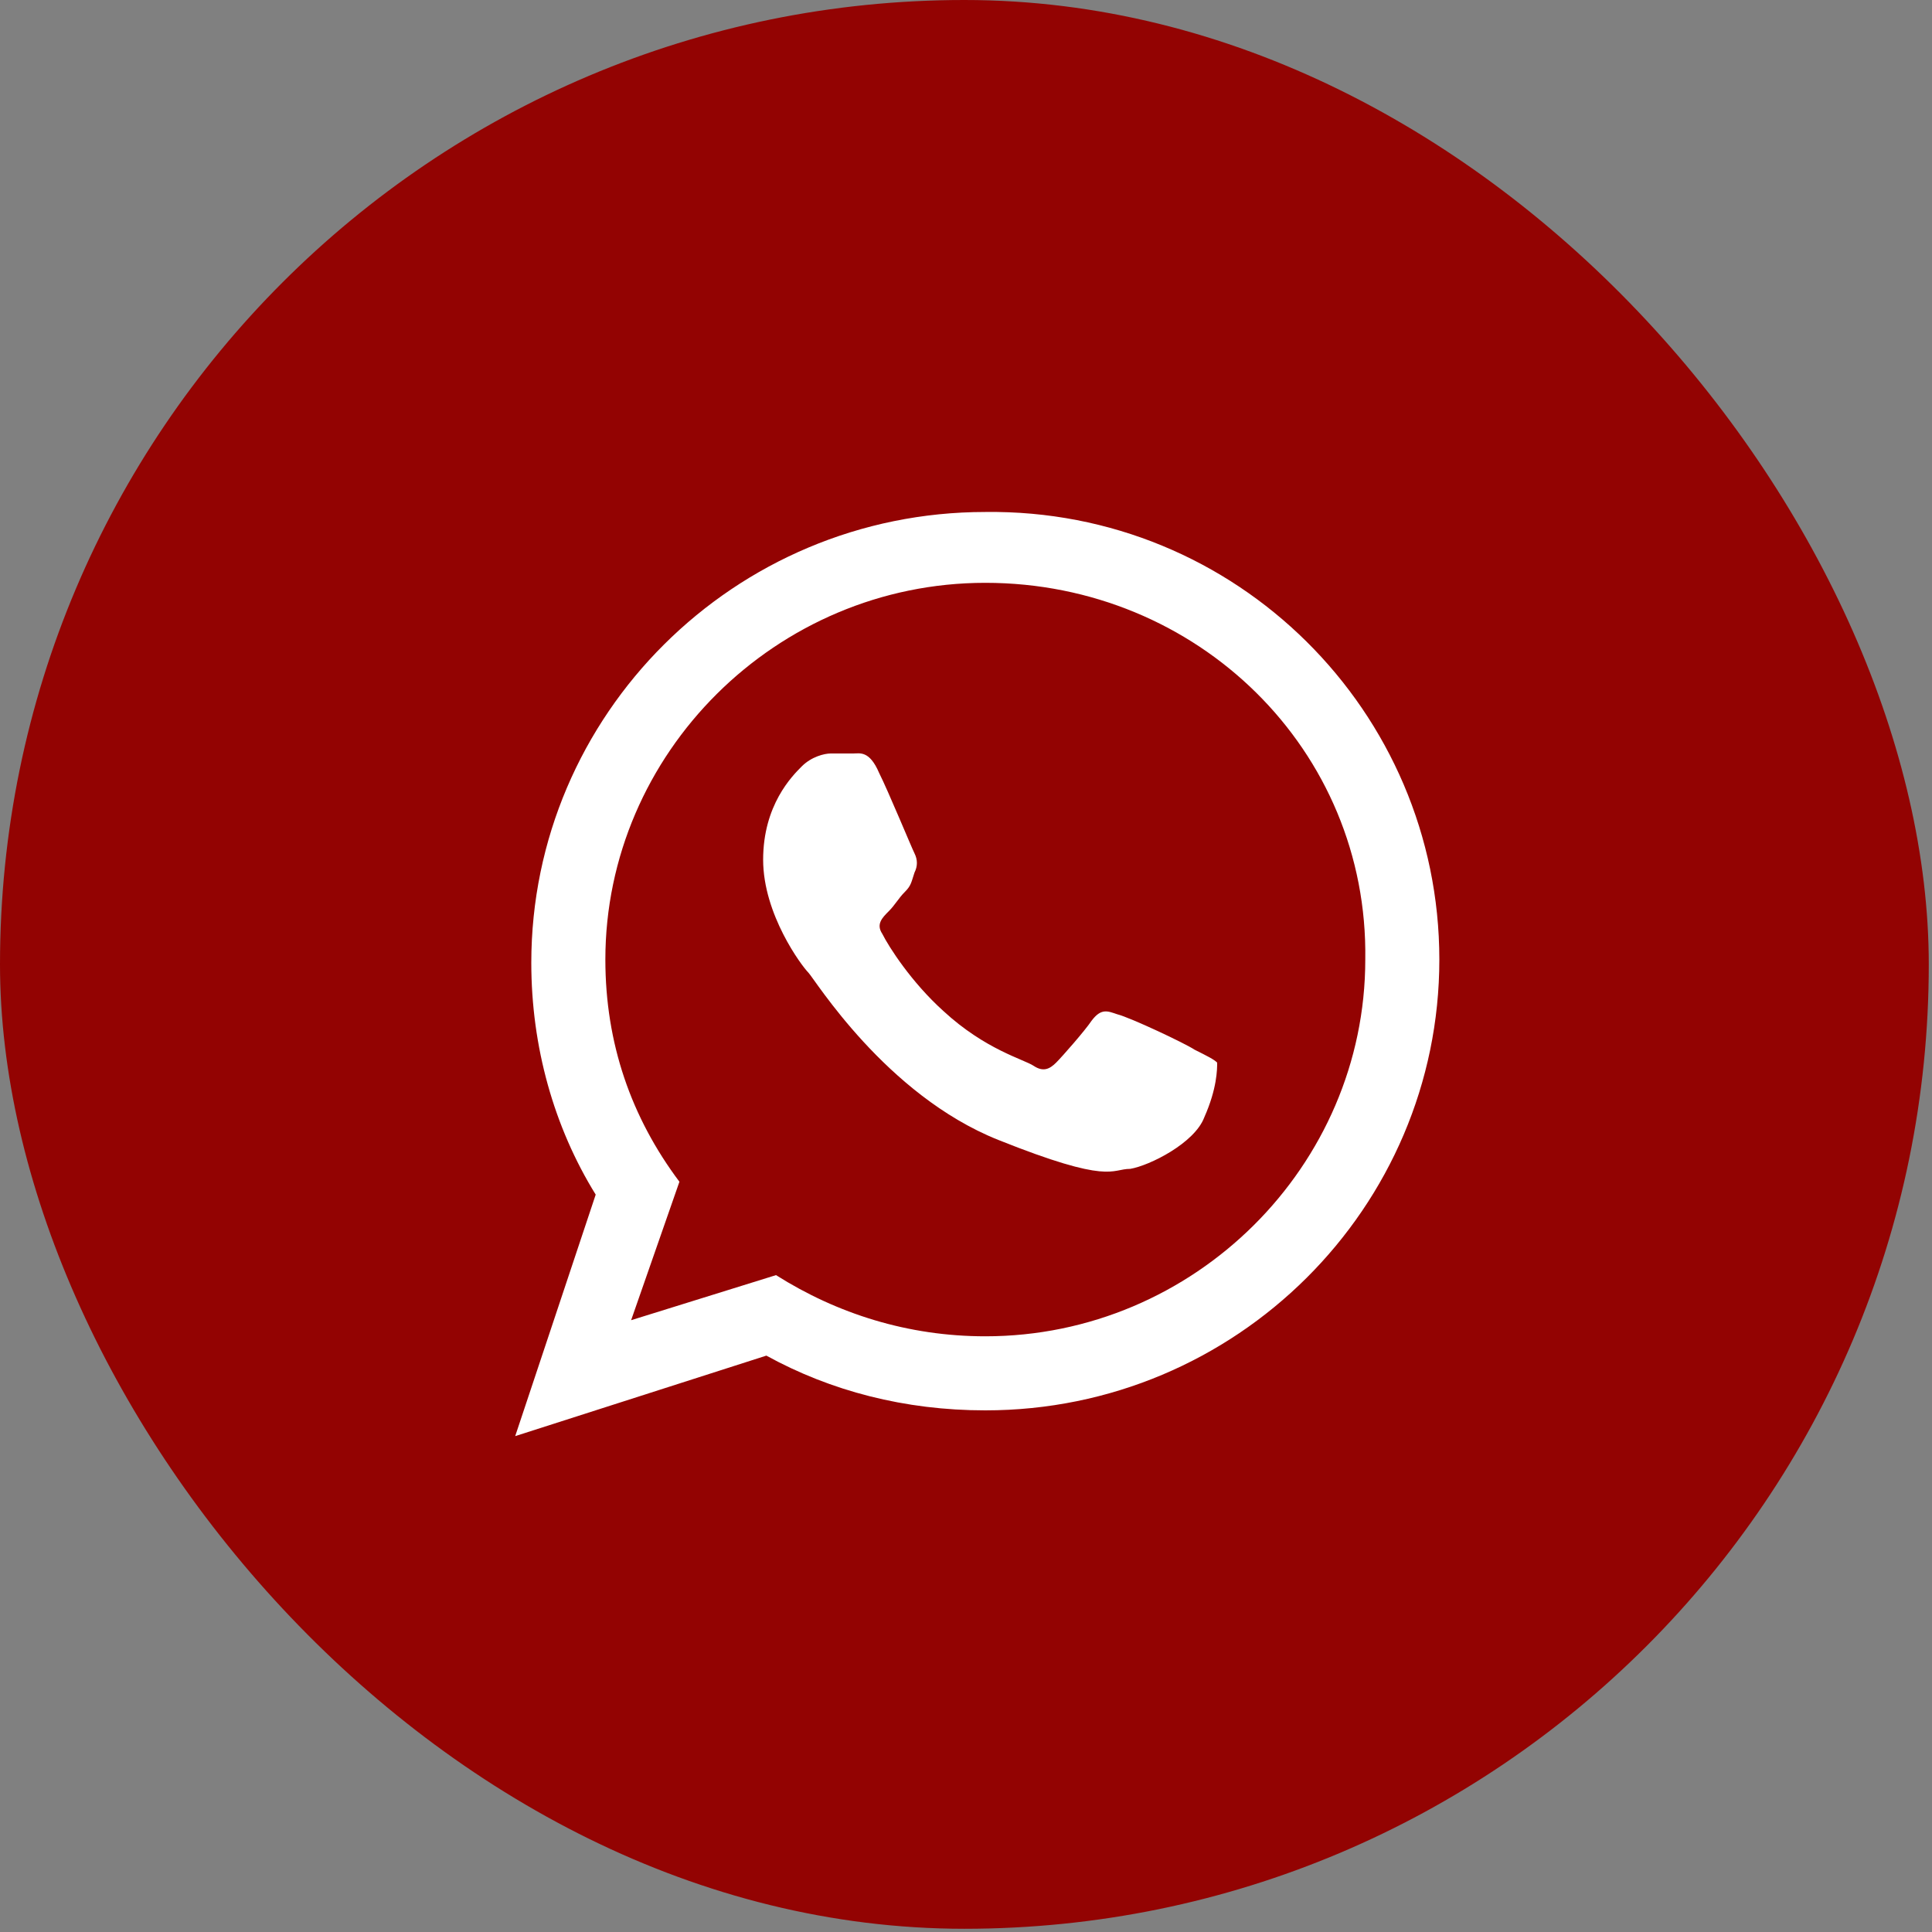
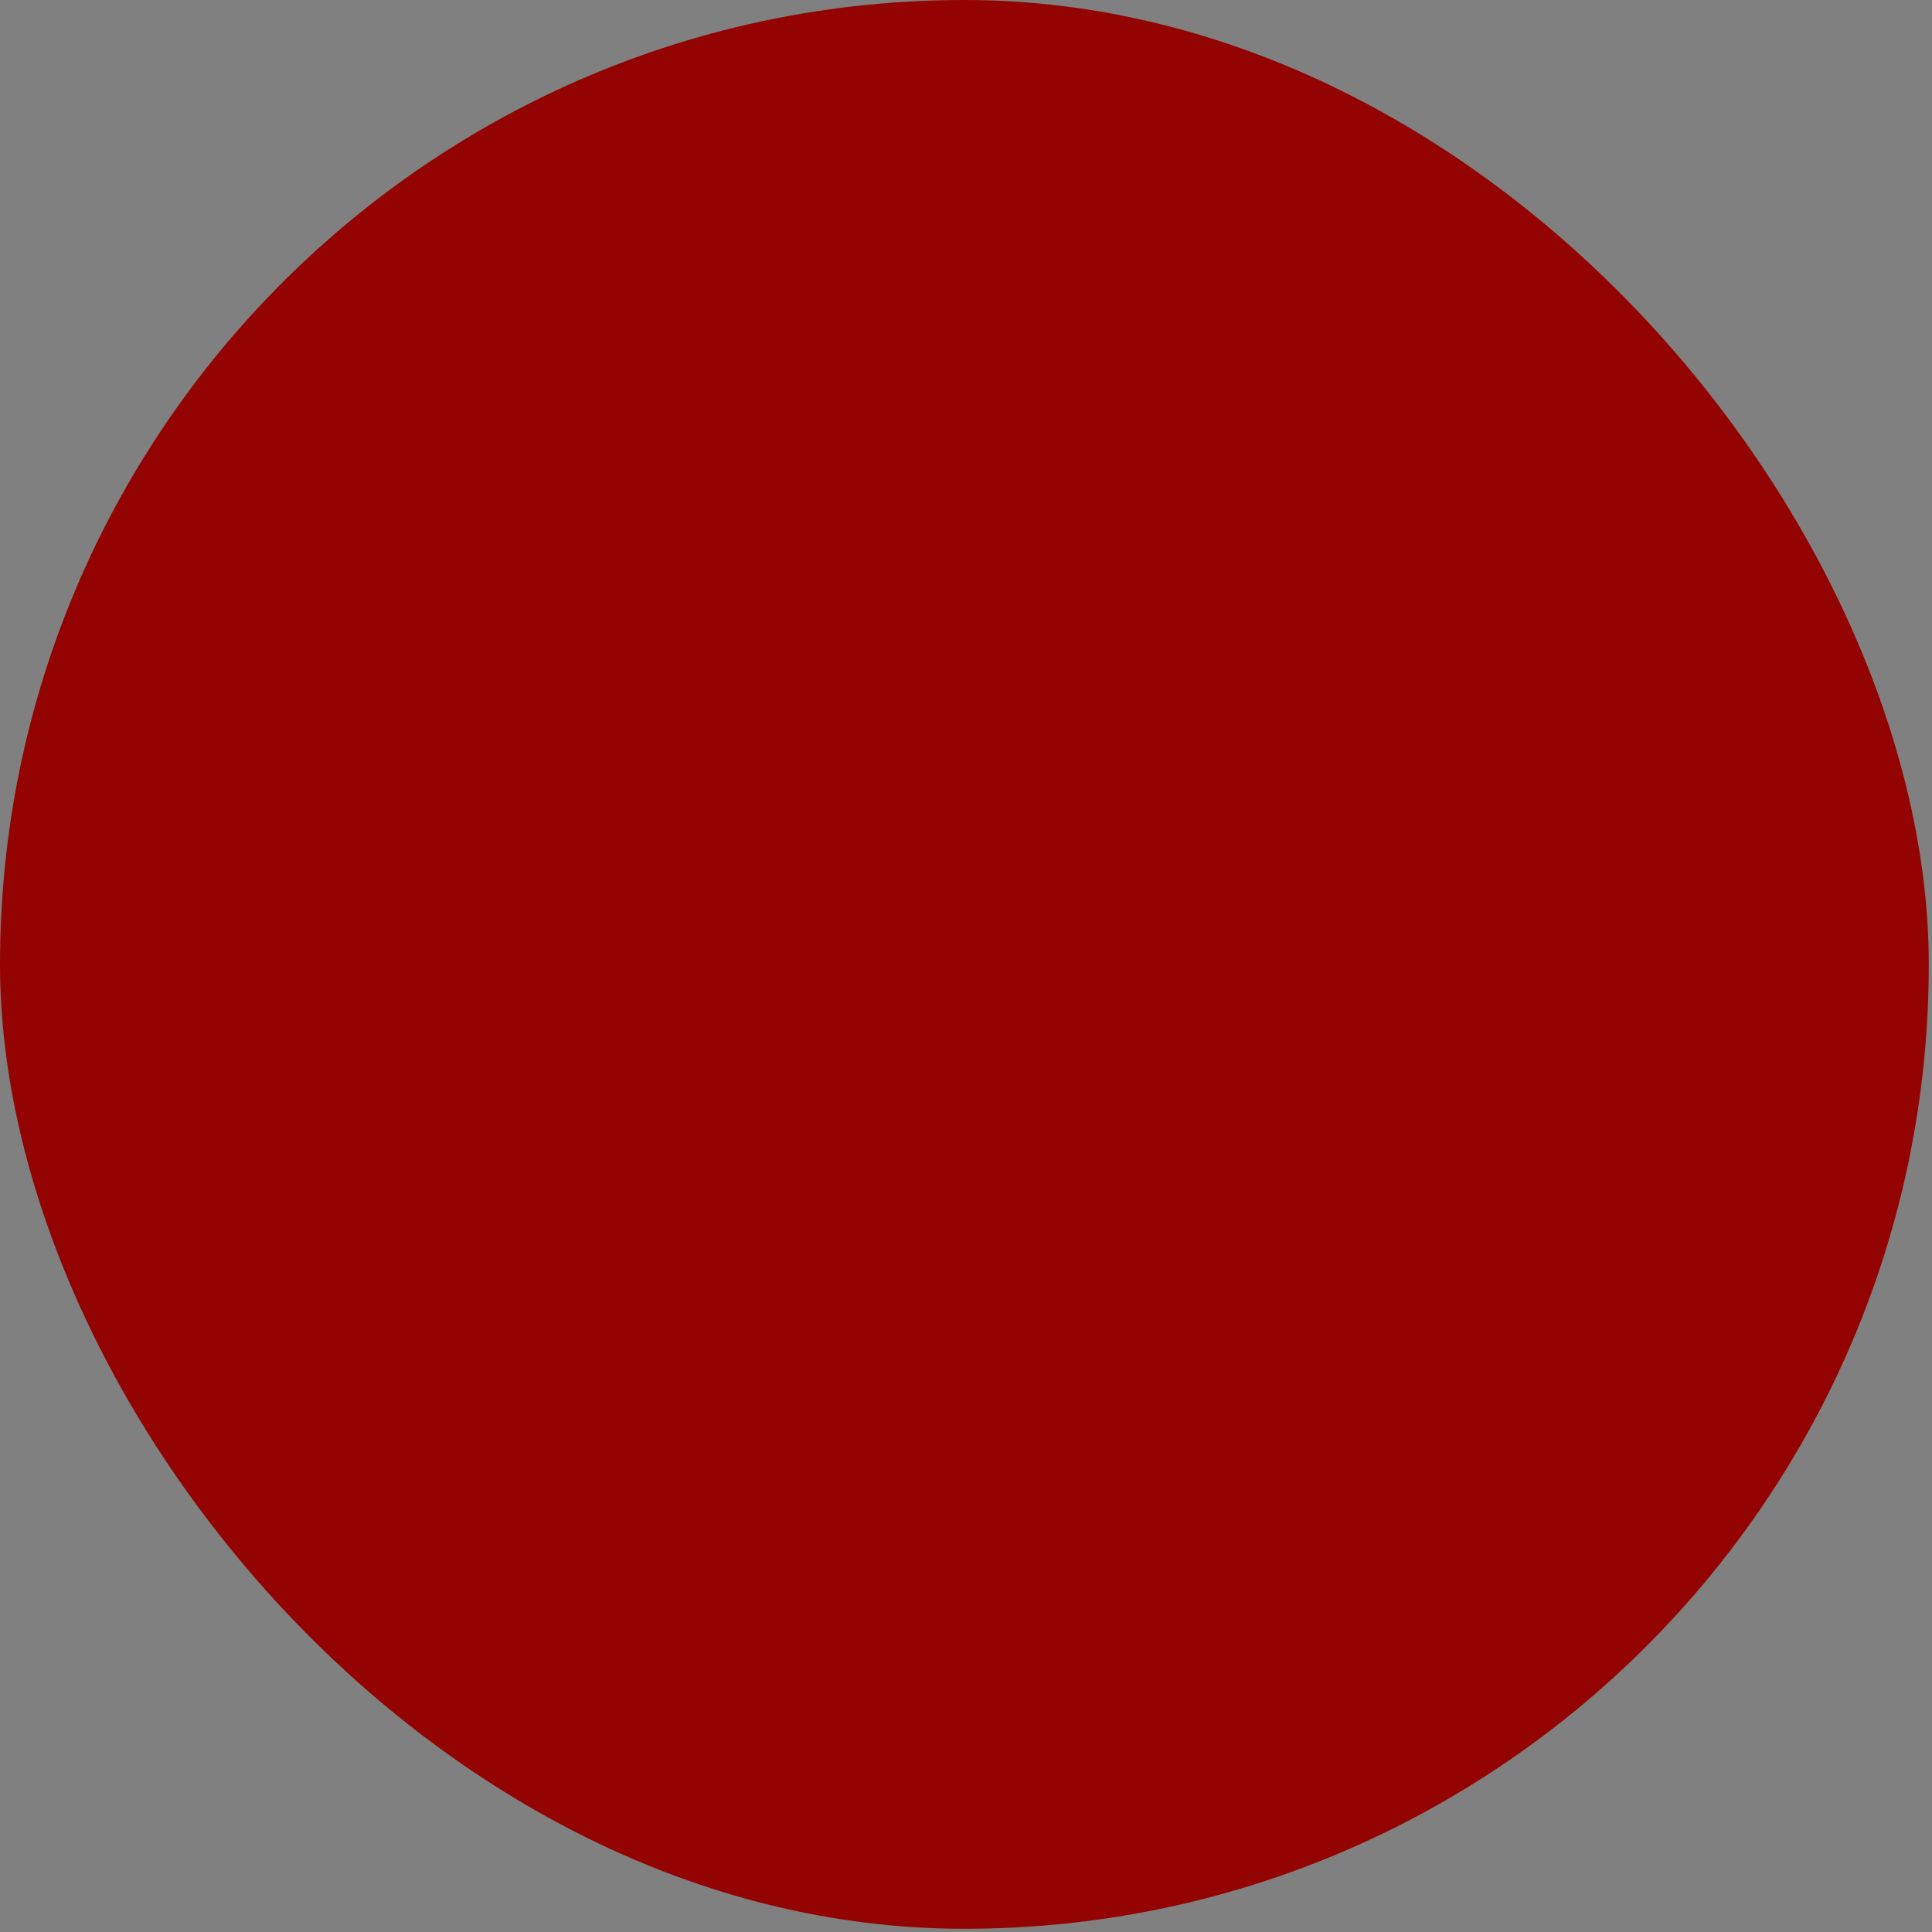
<svg xmlns="http://www.w3.org/2000/svg" width="60px" height="60px" viewBox="0 0 60 60" version="1.1">
  <rect x="0" y="0" width="60" height="60" fill="#808080" stroke="none" />
  <title>icn-whatsapp</title>
  <g id="Page-1" stroke="none" stroke-width="1" fill="none" fill-rule="evenodd">
    <g id="Design_Fullwidth4D" transform="translate(-15, -352)">
      <g id="Group" transform="translate(15, 352)">
        <rect id="Rectangle-path" fill="#930302" fill-rule="nonzero" x="0" y="0" width="59.9" height="59.9" rx="29.95" />
-         <path d="M44.7,29.8 C44.7,37.5 38.4,43.8 30.6,43.8 C28.1,43.8 25.8,43.2 23.8,42.1 L16,44.6 L18.5,37.1 C17.2,35 16.5,32.5 16.5,29.9 C16.5,22.2 22.8,15.9 30.6,15.9 C38.4,15.8 44.7,22.1 44.7,29.8 L44.7,29.8 Z M30.6,18.1 C24.1,18.1 18.8,23.4 18.8,29.8 C18.8,32.4 19.6,34.7 21.1,36.7 L19.6,41 L24.1,39.6 C26,40.8 28.2,41.5 30.6,41.5 C37.1,41.5 42.4,36.2 42.4,29.8 C42.5,23.3 37.2,18.1 30.6,18.1 L30.6,18.1 Z M37.8,33 C37.7,32.9 37.5,32.8 37.1,32.6 C36.8,32.4 35.1,31.6 34.7,31.5 C34.4,31.4 34.2,31.3 33.9,31.7 C33.7,32 33,32.8 32.8,33 C32.6,33.2 32.4,33.3 32.1,33.1 C31.8,32.9 30.6,32.6 29.3,31.4 C28.3,30.5 27.6,29.4 27.4,29 C27.2,28.7 27.4,28.5 27.6,28.3 C27.8,28.1 27.9,27.9 28.1,27.7 C28.3,27.5 28.3,27.4 28.4,27.1 C28.5,26.9 28.5,26.7 28.4,26.5 C28.3,26.3 27.6,24.6 27.3,24 C27,23.3 26.7,23.4 26.5,23.4 C26.3,23.4 26.1,23.4 25.8,23.4 C25.6,23.4 25.2,23.5 24.9,23.8 C24.6,24.1 23.7,25 23.7,26.7 C23.7,28.4 24.9,30 25.1,30.2 C25.3,30.4 27.5,34 31,35.4 C34.5,36.8 34.5,36.3 35.1,36.3 C35.7,36.2 37.1,35.5 37.4,34.7 C37.8,33.8 37.8,33.2 37.8,33 L37.8,33 Z" id="Shape" fill="#FFFFFF" />
      </g>
    </g>
  </g>
</svg>